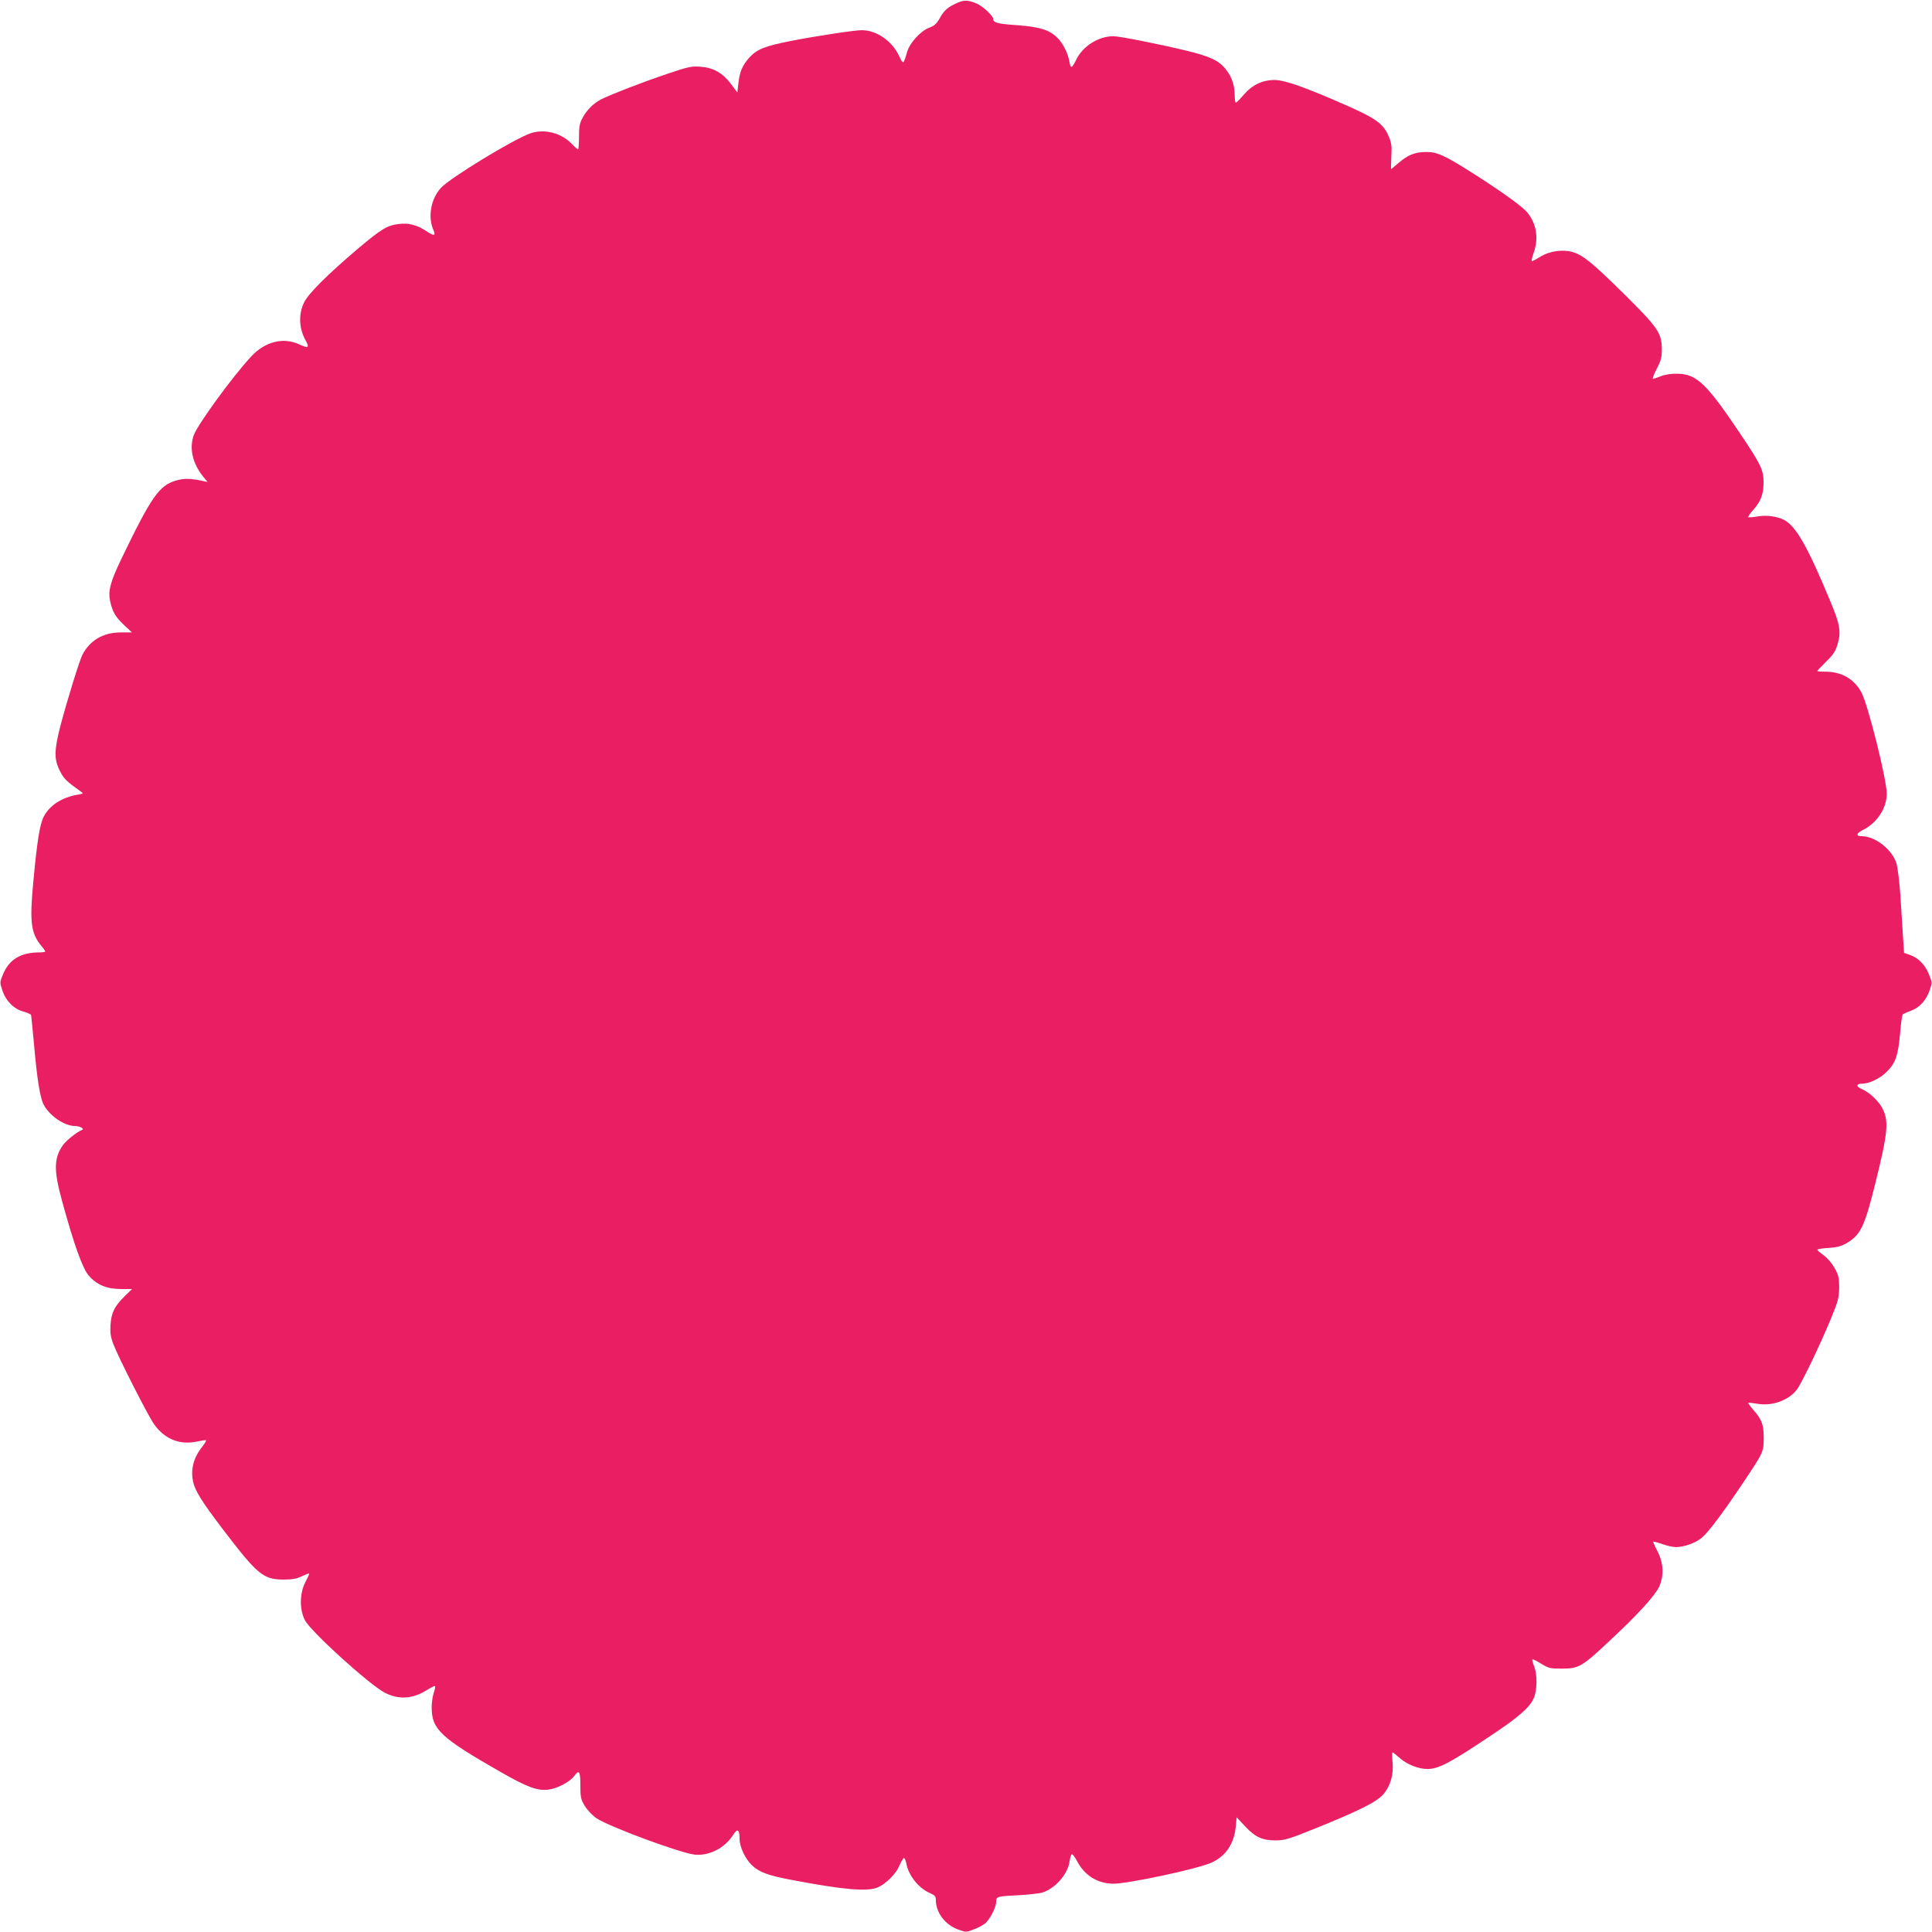
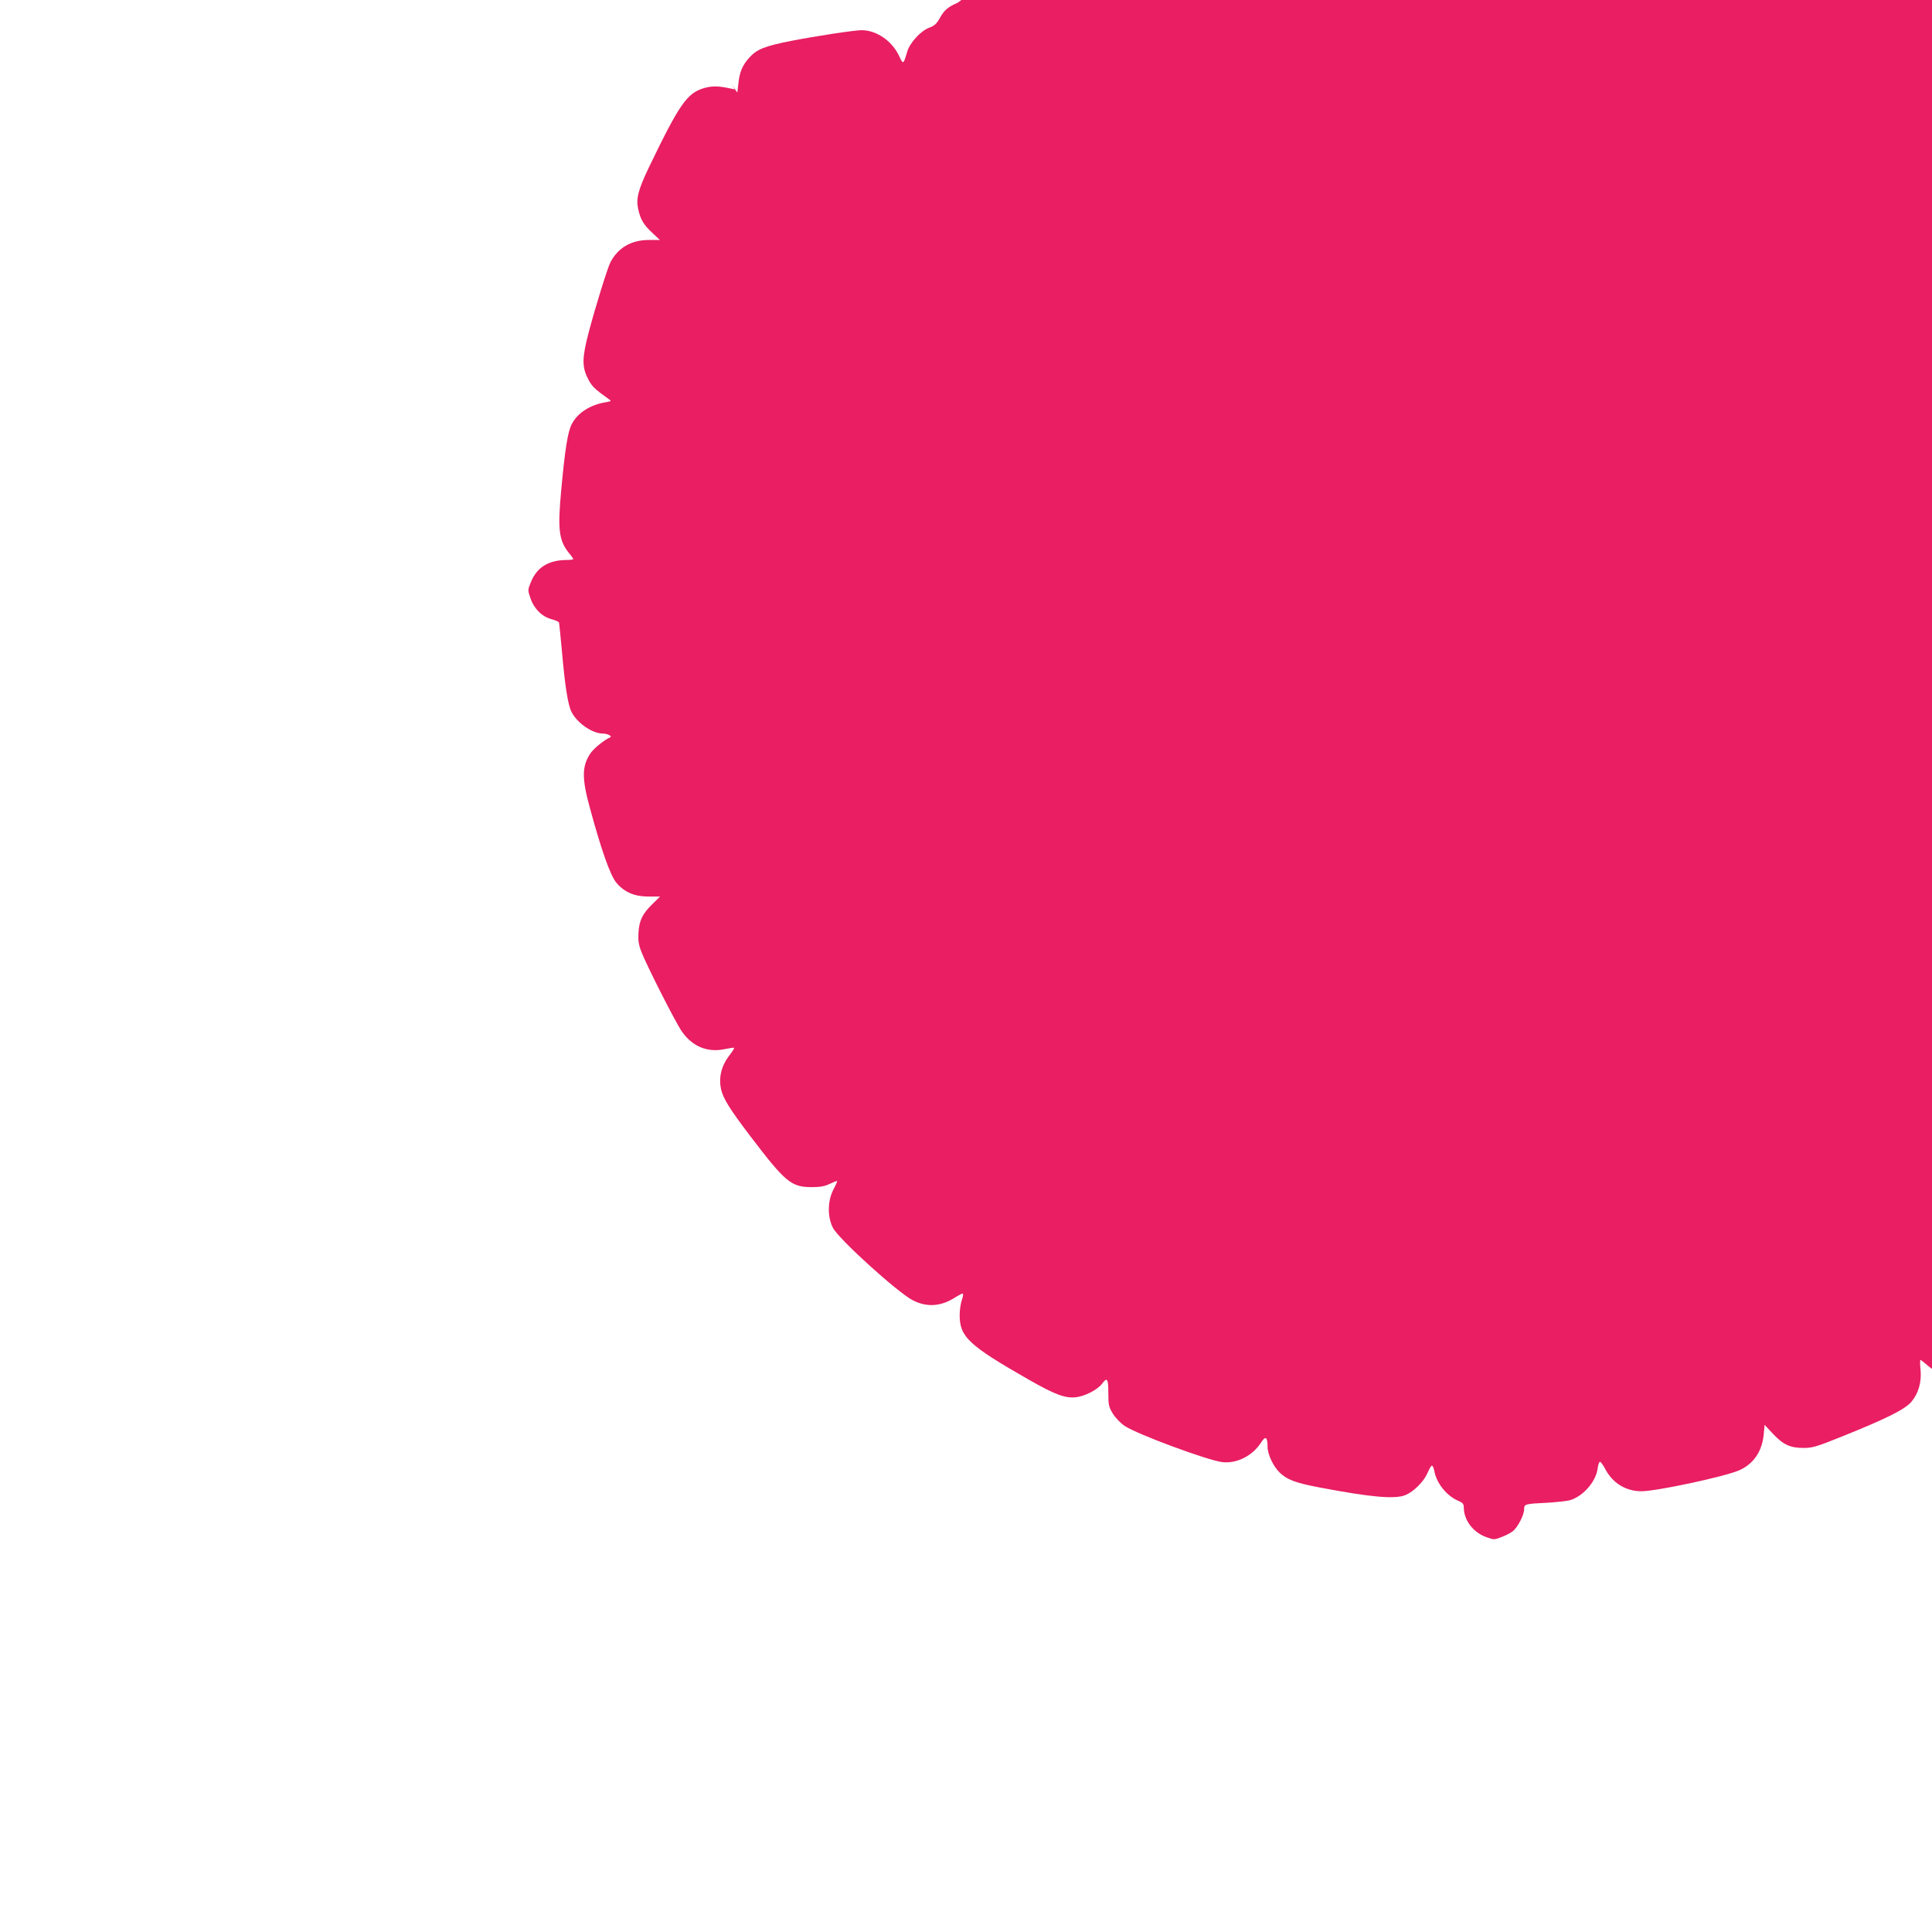
<svg xmlns="http://www.w3.org/2000/svg" version="1.0" width="1280pt" height="1280pt" viewBox="0 0 1280 1280" preserveAspectRatio="xMidYMid meet">
  <g transform="translate(0,1280) scale(0.1,-0.1)" fill="#e91e63" stroke="none">
-     <path d="M6345 12782 c-65 -28 -90 -50 -118 -101 -22 -39 -36 -52 -72 -65 -56 -22 -126 -98 -144 -157 -27 -90 -26 -89 -56 -26 -47 97 -149 167 -246 167 -47 0 -305 -39 -468 -71 -176 -35 -226 -55 -277 -111 -45 -50 -64 -94 -72 -171 l-7 -60 -40 54 c-57 76 -117 110 -203 117 -63 4 -82 0 -223 -48 -162 -54 -372 -136 -438 -169 -50 -26 -96 -72 -123 -125 -18 -32 -22 -58 -22 -123 0 -46 -3 -83 -6 -83 -3 0 -22 16 -41 36 -71 74 -181 102 -274 71 -108 -37 -533 -295 -594 -362 -67 -73 -88 -194 -49 -280 17 -39 3 -40 -48 -6 -62 41 -116 55 -182 47 -76 -9 -114 -32 -264 -158 -208 -176 -337 -305 -364 -363 -36 -75 -33 -165 5 -239 34 -63 28 -67 -40 -36 -104 47 -224 16 -314 -81 -125 -134 -357 -453 -382 -524 -30 -88 -7 -186 64 -274 l28 -34 -30 6 c-82 18 -124 19 -180 3 -111 -33 -163 -108 -362 -521 -73 -152 -88 -211 -73 -279 15 -70 36 -105 93 -158 l51 -48 -74 0 c-116 0 -204 -52 -254 -148 -19 -37 -98 -291 -143 -461 -45 -171 -46 -231 -6 -309 26 -52 44 -69 138 -136 19 -13 18 -14 -20 -21 -104 -17 -187 -71 -225 -145 -27 -52 -45 -168 -70 -440 -24 -255 -15 -331 50 -412 17 -20 30 -39 30 -42 0 -3 -18 -6 -40 -6 -122 0 -200 -47 -240 -145 -22 -53 -22 -55 -4 -107 23 -70 76 -123 139 -140 26 -7 49 -17 51 -23 1 -5 10 -91 19 -190 20 -231 40 -357 64 -403 38 -73 136 -141 206 -142 34 0 67 -19 48 -26 -37 -16 -104 -70 -127 -102 -59 -86 -61 -165 -5 -368 77 -283 135 -446 176 -494 53 -62 120 -90 213 -90 l75 0 -52 -51 c-65 -64 -86 -107 -91 -189 -3 -50 1 -79 19 -125 30 -81 226 -468 268 -528 68 -99 169 -142 283 -118 33 7 62 11 64 9 2 -3 -14 -28 -36 -56 -50 -67 -67 -143 -51 -218 14 -62 57 -131 196 -314 231 -303 269 -335 405 -335 56 0 86 5 120 22 25 12 46 20 48 18 2 -2 -9 -27 -25 -57 -38 -74 -40 -180 -3 -252 37 -74 429 -429 530 -481 92 -47 184 -41 275 16 25 16 50 29 55 29 5 0 3 -19 -5 -41 -8 -23 -15 -68 -15 -101 0 -145 58 -200 457 -428 177 -101 242 -125 315 -117 59 7 143 51 171 89 34 46 42 35 42 -60 0 -81 3 -93 30 -138 17 -27 51 -63 78 -81 82 -55 549 -228 647 -240 96 -11 201 42 257 130 29 46 43 38 43 -28 0 -51 38 -131 81 -172 49 -47 107 -68 259 -97 346 -66 505 -80 574 -51 55 23 121 89 145 145 12 28 25 50 30 50 5 0 12 -17 16 -37 15 -81 83 -165 160 -197 28 -12 35 -21 35 -42 0 -85 61 -166 149 -198 50 -18 54 -18 99 0 26 9 59 26 75 38 33 24 77 109 77 148 0 33 5 35 155 42 61 4 126 11 146 16 86 24 172 120 185 206 3 25 10 47 15 49 4 3 19 -16 33 -42 50 -98 137 -152 242 -153 100 0 554 97 649 139 95 42 151 125 162 237 l6 64 56 -60 c68 -72 114 -93 202 -93 59 0 87 8 260 78 293 118 410 177 454 227 48 57 69 132 61 215 -4 35 -4 63 0 63 3 0 26 -18 51 -40 49 -42 121 -70 182 -70 73 1 147 40 415 219 187 124 261 189 287 249 24 55 25 157 3 212 -9 23 -14 43 -12 46 3 3 29 -10 58 -28 50 -31 60 -33 139 -33 111 0 132 12 318 187 184 171 300 299 326 357 32 73 28 155 -11 232 -18 34 -31 64 -29 65 2 2 29 -5 60 -16 31 -11 72 -20 90 -20 54 0 129 27 171 61 45 38 141 166 277 369 134 201 134 201 134 295 0 89 -13 122 -72 188 -19 22 -33 41 -30 43 2 2 28 -1 58 -6 98 -18 208 21 264 94 31 41 155 298 226 471 48 117 53 138 54 205 0 65 -4 82 -30 128 -17 31 -47 67 -72 85 -24 17 -43 34 -43 37 0 4 33 10 74 12 56 4 85 11 119 31 94 55 120 110 191 395 84 338 91 413 48 498 -25 49 -88 108 -137 129 -39 15 -39 35 -1 35 50 0 121 34 167 80 58 58 75 108 88 259 5 62 13 117 18 121 4 3 29 15 55 24 57 21 101 71 124 139 15 46 15 50 -6 101 -25 64 -71 110 -125 129 l-40 14 -7 104 c-4 57 -11 178 -17 270 -6 91 -18 188 -26 217 -28 93 -141 182 -231 182 -40 0 -36 19 8 41 94 47 158 144 158 240 0 96 -124 591 -168 672 -48 89 -132 137 -239 137 -29 0 -53 2 -53 5 0 2 27 30 59 62 49 48 62 69 76 117 24 81 15 130 -49 283 -150 362 -227 497 -307 539 -48 24 -119 33 -177 22 -30 -5 -56 -7 -59 -4 -3 3 11 24 32 47 50 56 68 102 69 179 1 83 -16 119 -138 302 -239 358 -304 421 -435 422 -41 1 -82 -6 -109 -17 -23 -9 -46 -17 -51 -17 -5 0 6 30 25 66 28 54 34 76 34 127 0 111 -24 145 -254 373 -210 207 -271 256 -340 275 -66 18 -150 5 -208 -30 -27 -17 -53 -31 -58 -31 -5 0 0 25 11 55 33 95 20 185 -37 261 -32 42 -159 134 -364 265 -191 121 -238 143 -315 142 -73 -1 -118 -20 -180 -73 -25 -22 -47 -40 -49 -40 -1 0 0 37 2 83 4 70 1 91 -18 135 -35 82 -86 119 -285 206 -270 119 -404 166 -472 166 -79 0 -148 -33 -204 -99 -24 -28 -47 -51 -51 -51 -5 0 -8 24 -8 53 -1 63 -18 115 -55 163 -47 62 -104 89 -263 128 -188 45 -443 96 -486 96 -98 0 -203 -66 -246 -156 -29 -59 -37 -61 -45 -12 -9 55 -45 126 -82 160 -53 51 -116 70 -263 81 -132 9 -160 17 -160 42 0 20 -69 84 -108 101 -57 24 -84 25 -127 6z" />
+     <path d="M6345 12782 c-65 -28 -90 -50 -118 -101 -22 -39 -36 -52 -72 -65 -56 -22 -126 -98 -144 -157 -27 -90 -26 -89 -56 -26 -47 97 -149 167 -246 167 -47 0 -305 -39 -468 -71 -176 -35 -226 -55 -277 -111 -45 -50 -64 -94 -72 -171 l-7 -60 -40 54 l28 -34 -30 6 c-82 18 -124 19 -180 3 -111 -33 -163 -108 -362 -521 -73 -152 -88 -211 -73 -279 15 -70 36 -105 93 -158 l51 -48 -74 0 c-116 0 -204 -52 -254 -148 -19 -37 -98 -291 -143 -461 -45 -171 -46 -231 -6 -309 26 -52 44 -69 138 -136 19 -13 18 -14 -20 -21 -104 -17 -187 -71 -225 -145 -27 -52 -45 -168 -70 -440 -24 -255 -15 -331 50 -412 17 -20 30 -39 30 -42 0 -3 -18 -6 -40 -6 -122 0 -200 -47 -240 -145 -22 -53 -22 -55 -4 -107 23 -70 76 -123 139 -140 26 -7 49 -17 51 -23 1 -5 10 -91 19 -190 20 -231 40 -357 64 -403 38 -73 136 -141 206 -142 34 0 67 -19 48 -26 -37 -16 -104 -70 -127 -102 -59 -86 -61 -165 -5 -368 77 -283 135 -446 176 -494 53 -62 120 -90 213 -90 l75 0 -52 -51 c-65 -64 -86 -107 -91 -189 -3 -50 1 -79 19 -125 30 -81 226 -468 268 -528 68 -99 169 -142 283 -118 33 7 62 11 64 9 2 -3 -14 -28 -36 -56 -50 -67 -67 -143 -51 -218 14 -62 57 -131 196 -314 231 -303 269 -335 405 -335 56 0 86 5 120 22 25 12 46 20 48 18 2 -2 -9 -27 -25 -57 -38 -74 -40 -180 -3 -252 37 -74 429 -429 530 -481 92 -47 184 -41 275 16 25 16 50 29 55 29 5 0 3 -19 -5 -41 -8 -23 -15 -68 -15 -101 0 -145 58 -200 457 -428 177 -101 242 -125 315 -117 59 7 143 51 171 89 34 46 42 35 42 -60 0 -81 3 -93 30 -138 17 -27 51 -63 78 -81 82 -55 549 -228 647 -240 96 -11 201 42 257 130 29 46 43 38 43 -28 0 -51 38 -131 81 -172 49 -47 107 -68 259 -97 346 -66 505 -80 574 -51 55 23 121 89 145 145 12 28 25 50 30 50 5 0 12 -17 16 -37 15 -81 83 -165 160 -197 28 -12 35 -21 35 -42 0 -85 61 -166 149 -198 50 -18 54 -18 99 0 26 9 59 26 75 38 33 24 77 109 77 148 0 33 5 35 155 42 61 4 126 11 146 16 86 24 172 120 185 206 3 25 10 47 15 49 4 3 19 -16 33 -42 50 -98 137 -152 242 -153 100 0 554 97 649 139 95 42 151 125 162 237 l6 64 56 -60 c68 -72 114 -93 202 -93 59 0 87 8 260 78 293 118 410 177 454 227 48 57 69 132 61 215 -4 35 -4 63 0 63 3 0 26 -18 51 -40 49 -42 121 -70 182 -70 73 1 147 40 415 219 187 124 261 189 287 249 24 55 25 157 3 212 -9 23 -14 43 -12 46 3 3 29 -10 58 -28 50 -31 60 -33 139 -33 111 0 132 12 318 187 184 171 300 299 326 357 32 73 28 155 -11 232 -18 34 -31 64 -29 65 2 2 29 -5 60 -16 31 -11 72 -20 90 -20 54 0 129 27 171 61 45 38 141 166 277 369 134 201 134 201 134 295 0 89 -13 122 -72 188 -19 22 -33 41 -30 43 2 2 28 -1 58 -6 98 -18 208 21 264 94 31 41 155 298 226 471 48 117 53 138 54 205 0 65 -4 82 -30 128 -17 31 -47 67 -72 85 -24 17 -43 34 -43 37 0 4 33 10 74 12 56 4 85 11 119 31 94 55 120 110 191 395 84 338 91 413 48 498 -25 49 -88 108 -137 129 -39 15 -39 35 -1 35 50 0 121 34 167 80 58 58 75 108 88 259 5 62 13 117 18 121 4 3 29 15 55 24 57 21 101 71 124 139 15 46 15 50 -6 101 -25 64 -71 110 -125 129 l-40 14 -7 104 c-4 57 -11 178 -17 270 -6 91 -18 188 -26 217 -28 93 -141 182 -231 182 -40 0 -36 19 8 41 94 47 158 144 158 240 0 96 -124 591 -168 672 -48 89 -132 137 -239 137 -29 0 -53 2 -53 5 0 2 27 30 59 62 49 48 62 69 76 117 24 81 15 130 -49 283 -150 362 -227 497 -307 539 -48 24 -119 33 -177 22 -30 -5 -56 -7 -59 -4 -3 3 11 24 32 47 50 56 68 102 69 179 1 83 -16 119 -138 302 -239 358 -304 421 -435 422 -41 1 -82 -6 -109 -17 -23 -9 -46 -17 -51 -17 -5 0 6 30 25 66 28 54 34 76 34 127 0 111 -24 145 -254 373 -210 207 -271 256 -340 275 -66 18 -150 5 -208 -30 -27 -17 -53 -31 -58 -31 -5 0 0 25 11 55 33 95 20 185 -37 261 -32 42 -159 134 -364 265 -191 121 -238 143 -315 142 -73 -1 -118 -20 -180 -73 -25 -22 -47 -40 -49 -40 -1 0 0 37 2 83 4 70 1 91 -18 135 -35 82 -86 119 -285 206 -270 119 -404 166 -472 166 -79 0 -148 -33 -204 -99 -24 -28 -47 -51 -51 -51 -5 0 -8 24 -8 53 -1 63 -18 115 -55 163 -47 62 -104 89 -263 128 -188 45 -443 96 -486 96 -98 0 -203 -66 -246 -156 -29 -59 -37 -61 -45 -12 -9 55 -45 126 -82 160 -53 51 -116 70 -263 81 -132 9 -160 17 -160 42 0 20 -69 84 -108 101 -57 24 -84 25 -127 6z" />
  </g>
</svg>